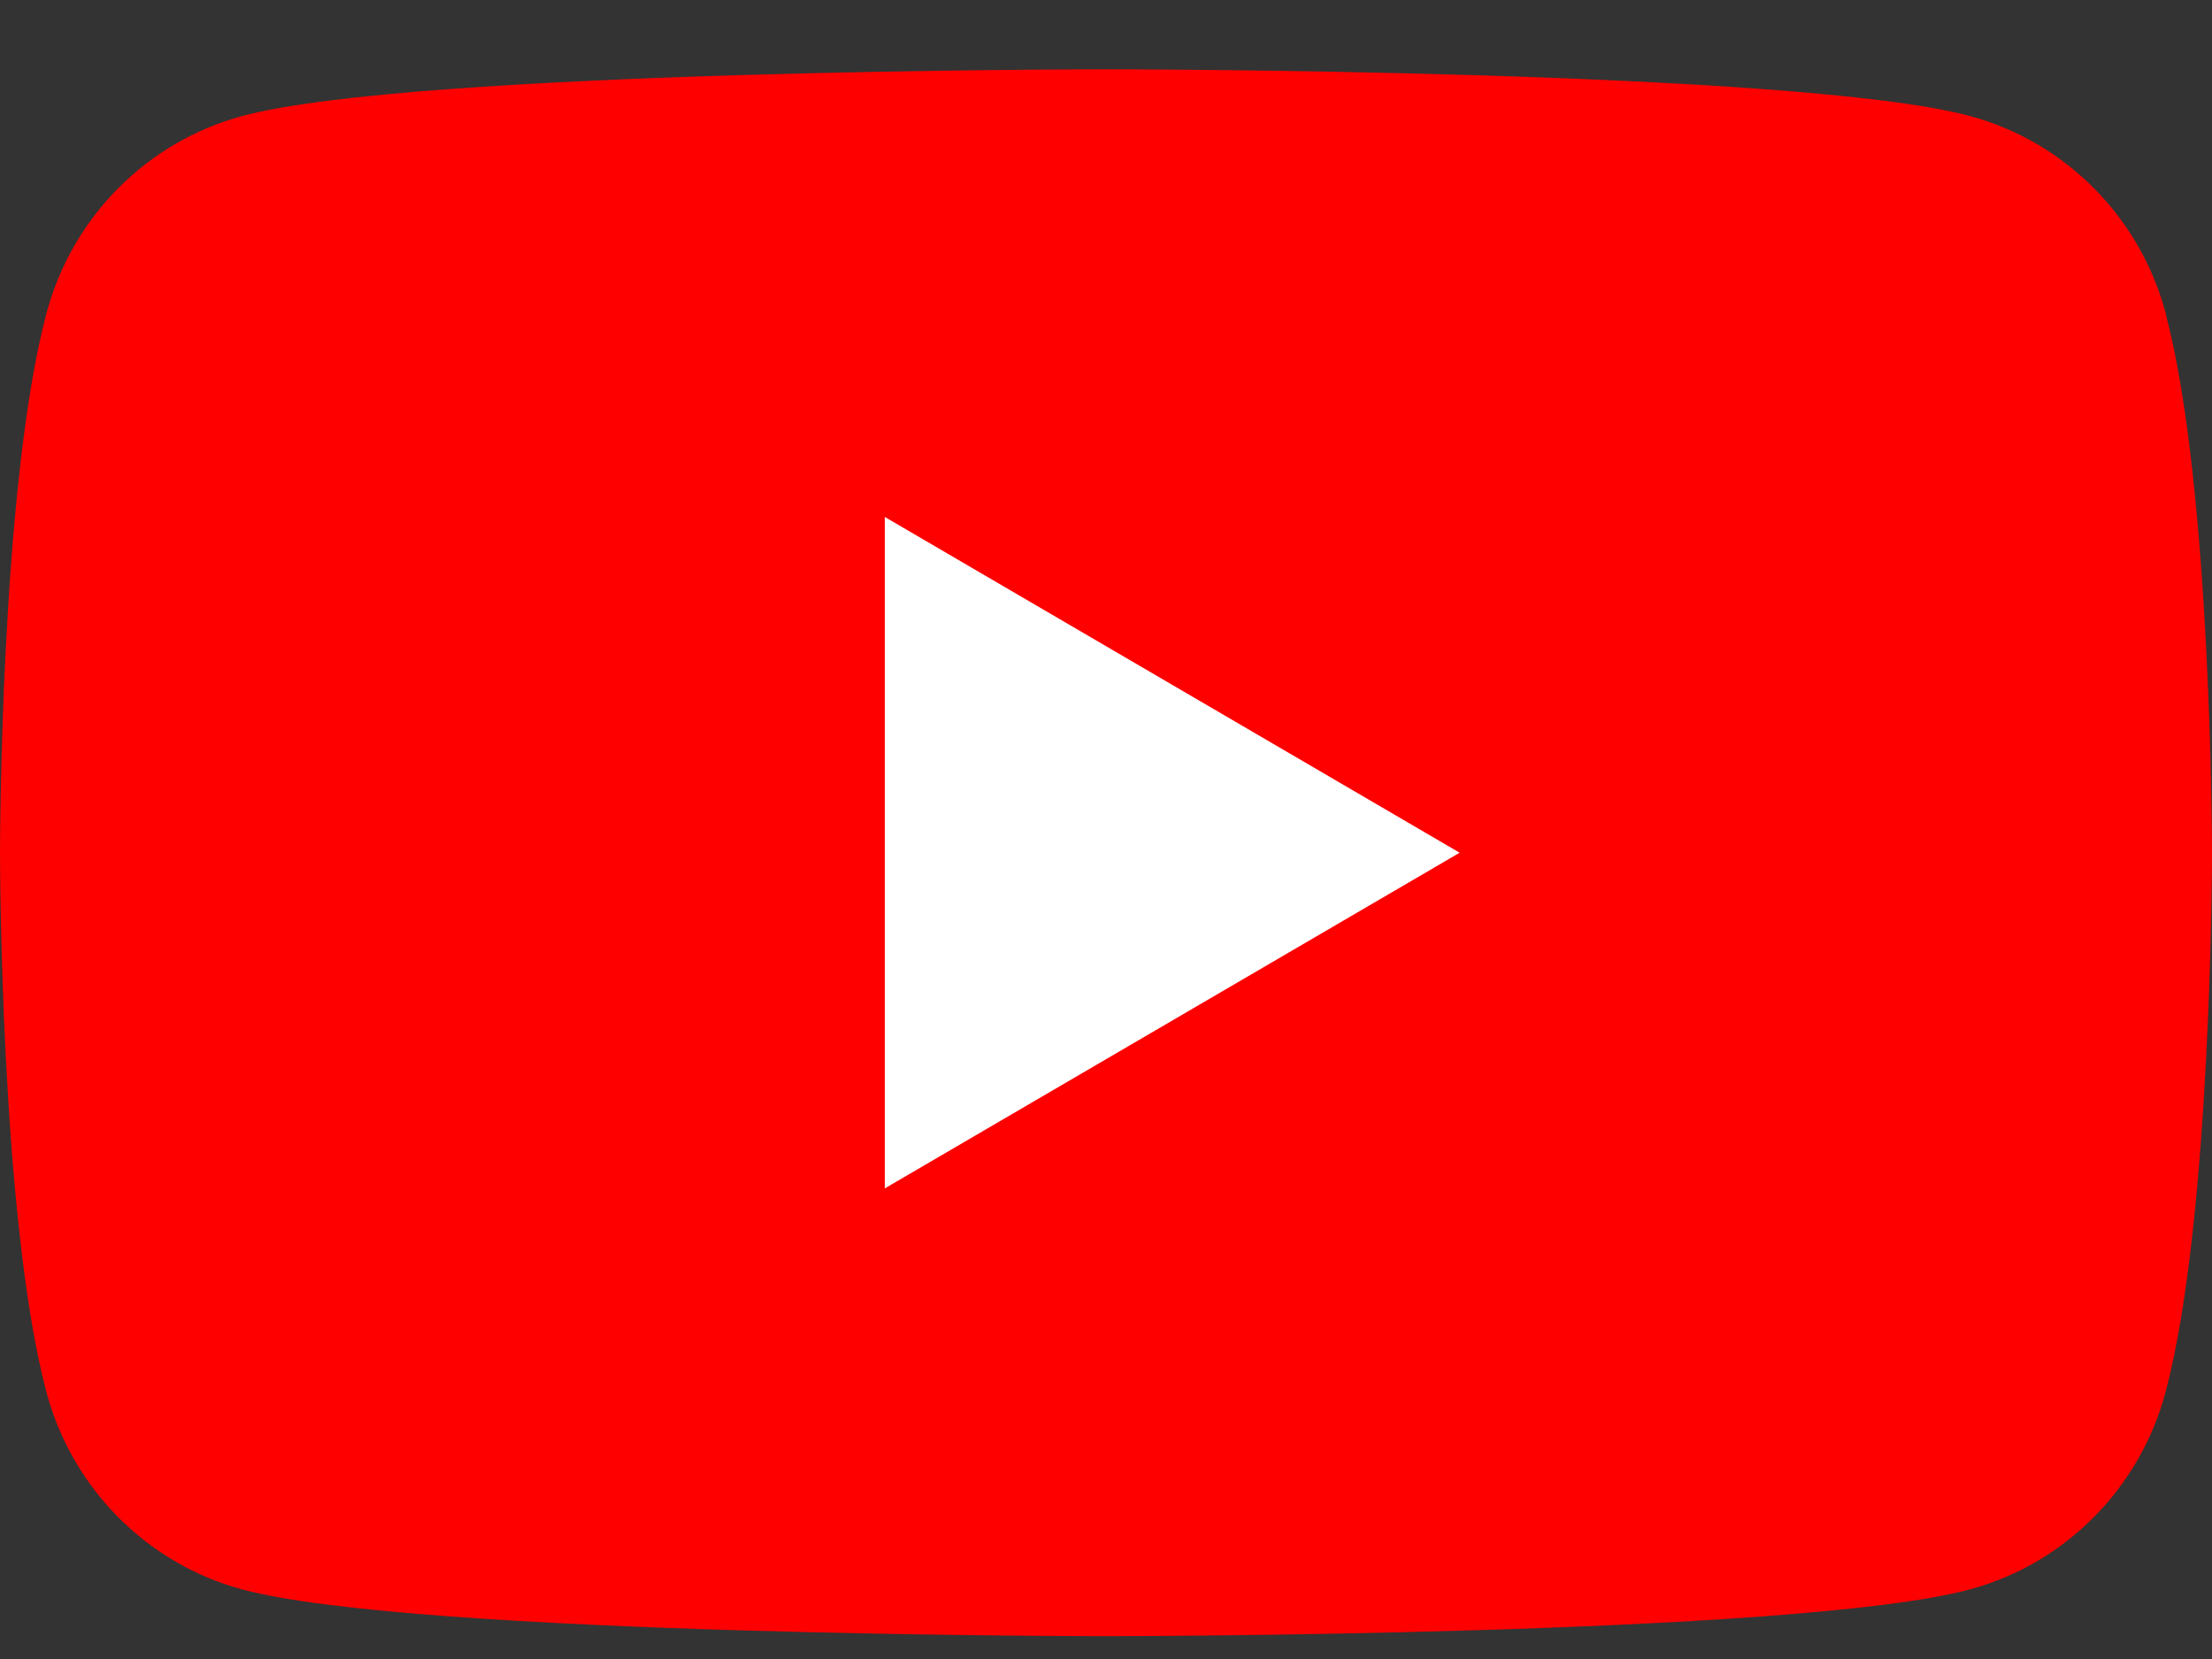
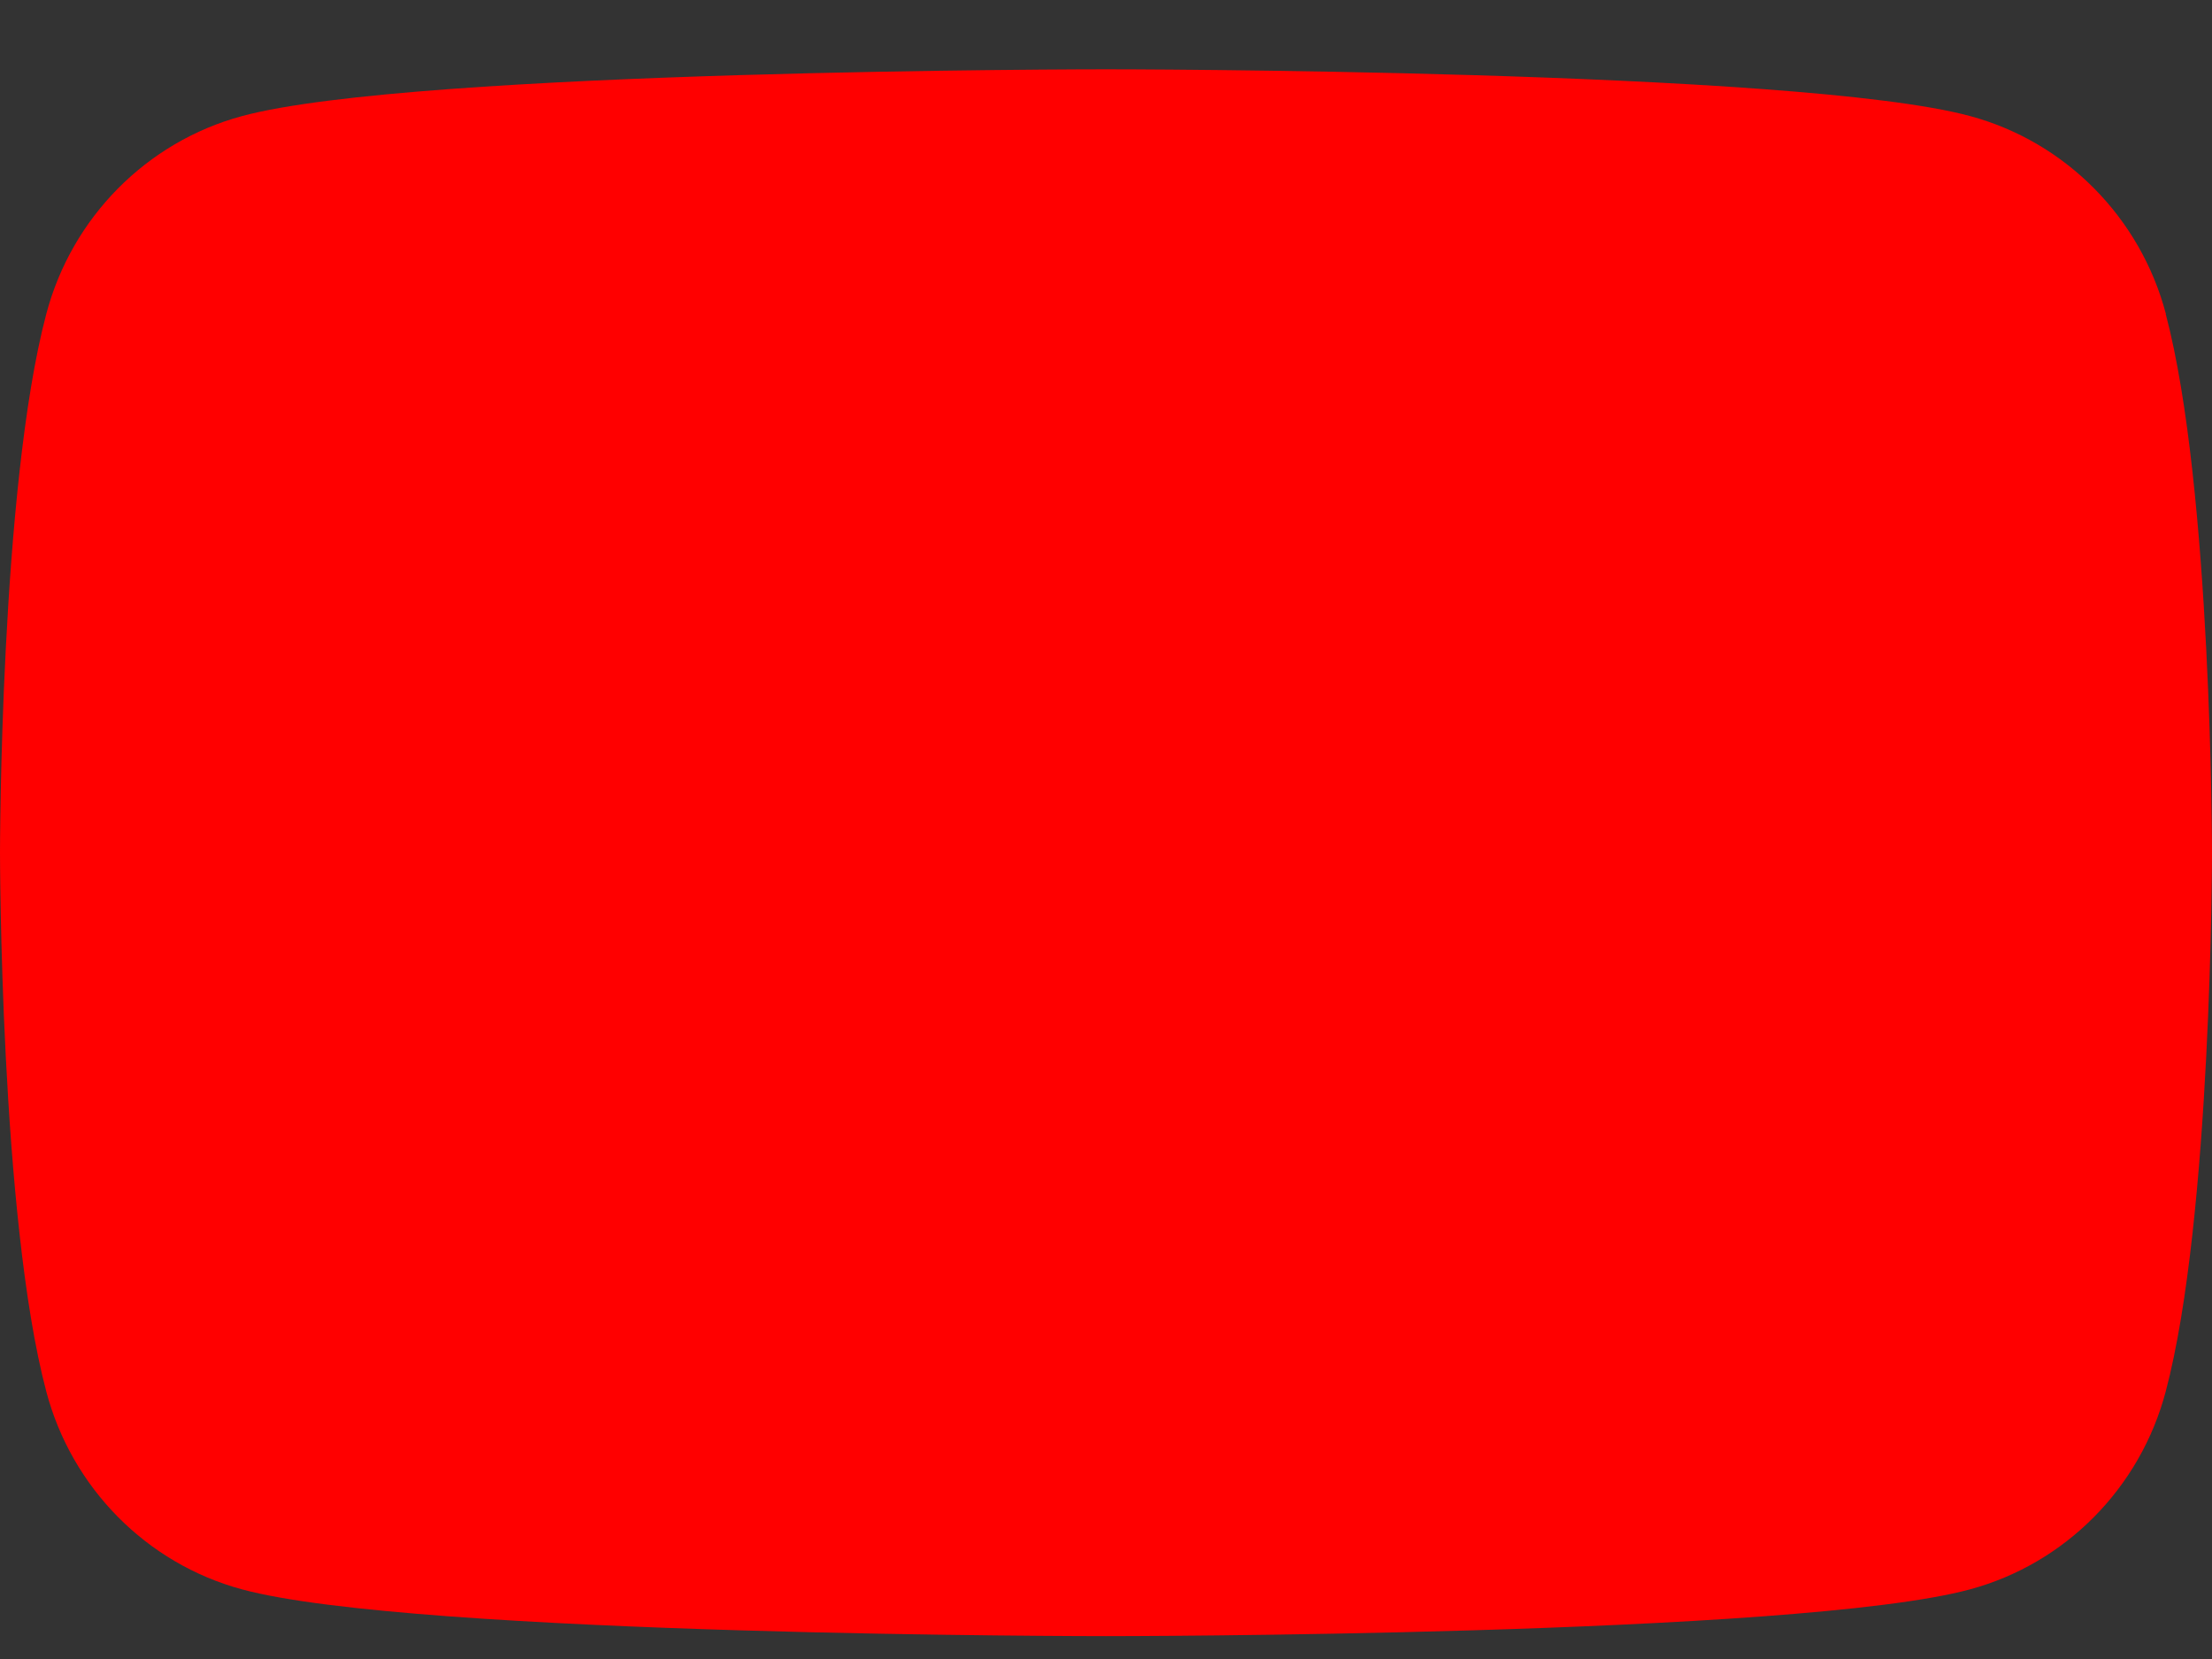
<svg xmlns="http://www.w3.org/2000/svg" width="24" height="18" viewBox="0 0 24 18" fill="none">
  <rect x="0" y="0" width="24" height="18" fill="#333333" stroke="none" />
  <path d="M23.5 3.407C23.224 2.361 22.412 1.54 21.378 1.26C19.505 0.752 12 0.752 12 0.752C12 0.752 4.495 0.752 2.624 1.26C1.59 1.54 0.778 2.361 0.502 3.407C0 5.3 0 9.252 0 9.252C0 9.252 0 13.204 0.502 15.097C0.778 16.143 1.59 16.964 2.624 17.244C4.495 17.752 12 17.752 12 17.752C12 17.752 19.505 17.752 21.376 17.244C22.41 16.964 23.222 16.143 23.498 15.097C24 13.204 24 9.252 24 9.252C24 9.252 24 5.3 23.498 3.407H23.5Z" fill="#FF0000" />
-   <path d="M9.6 12.894L15.837 9.252L9.6 5.609V12.894Z" fill="white" />
</svg>